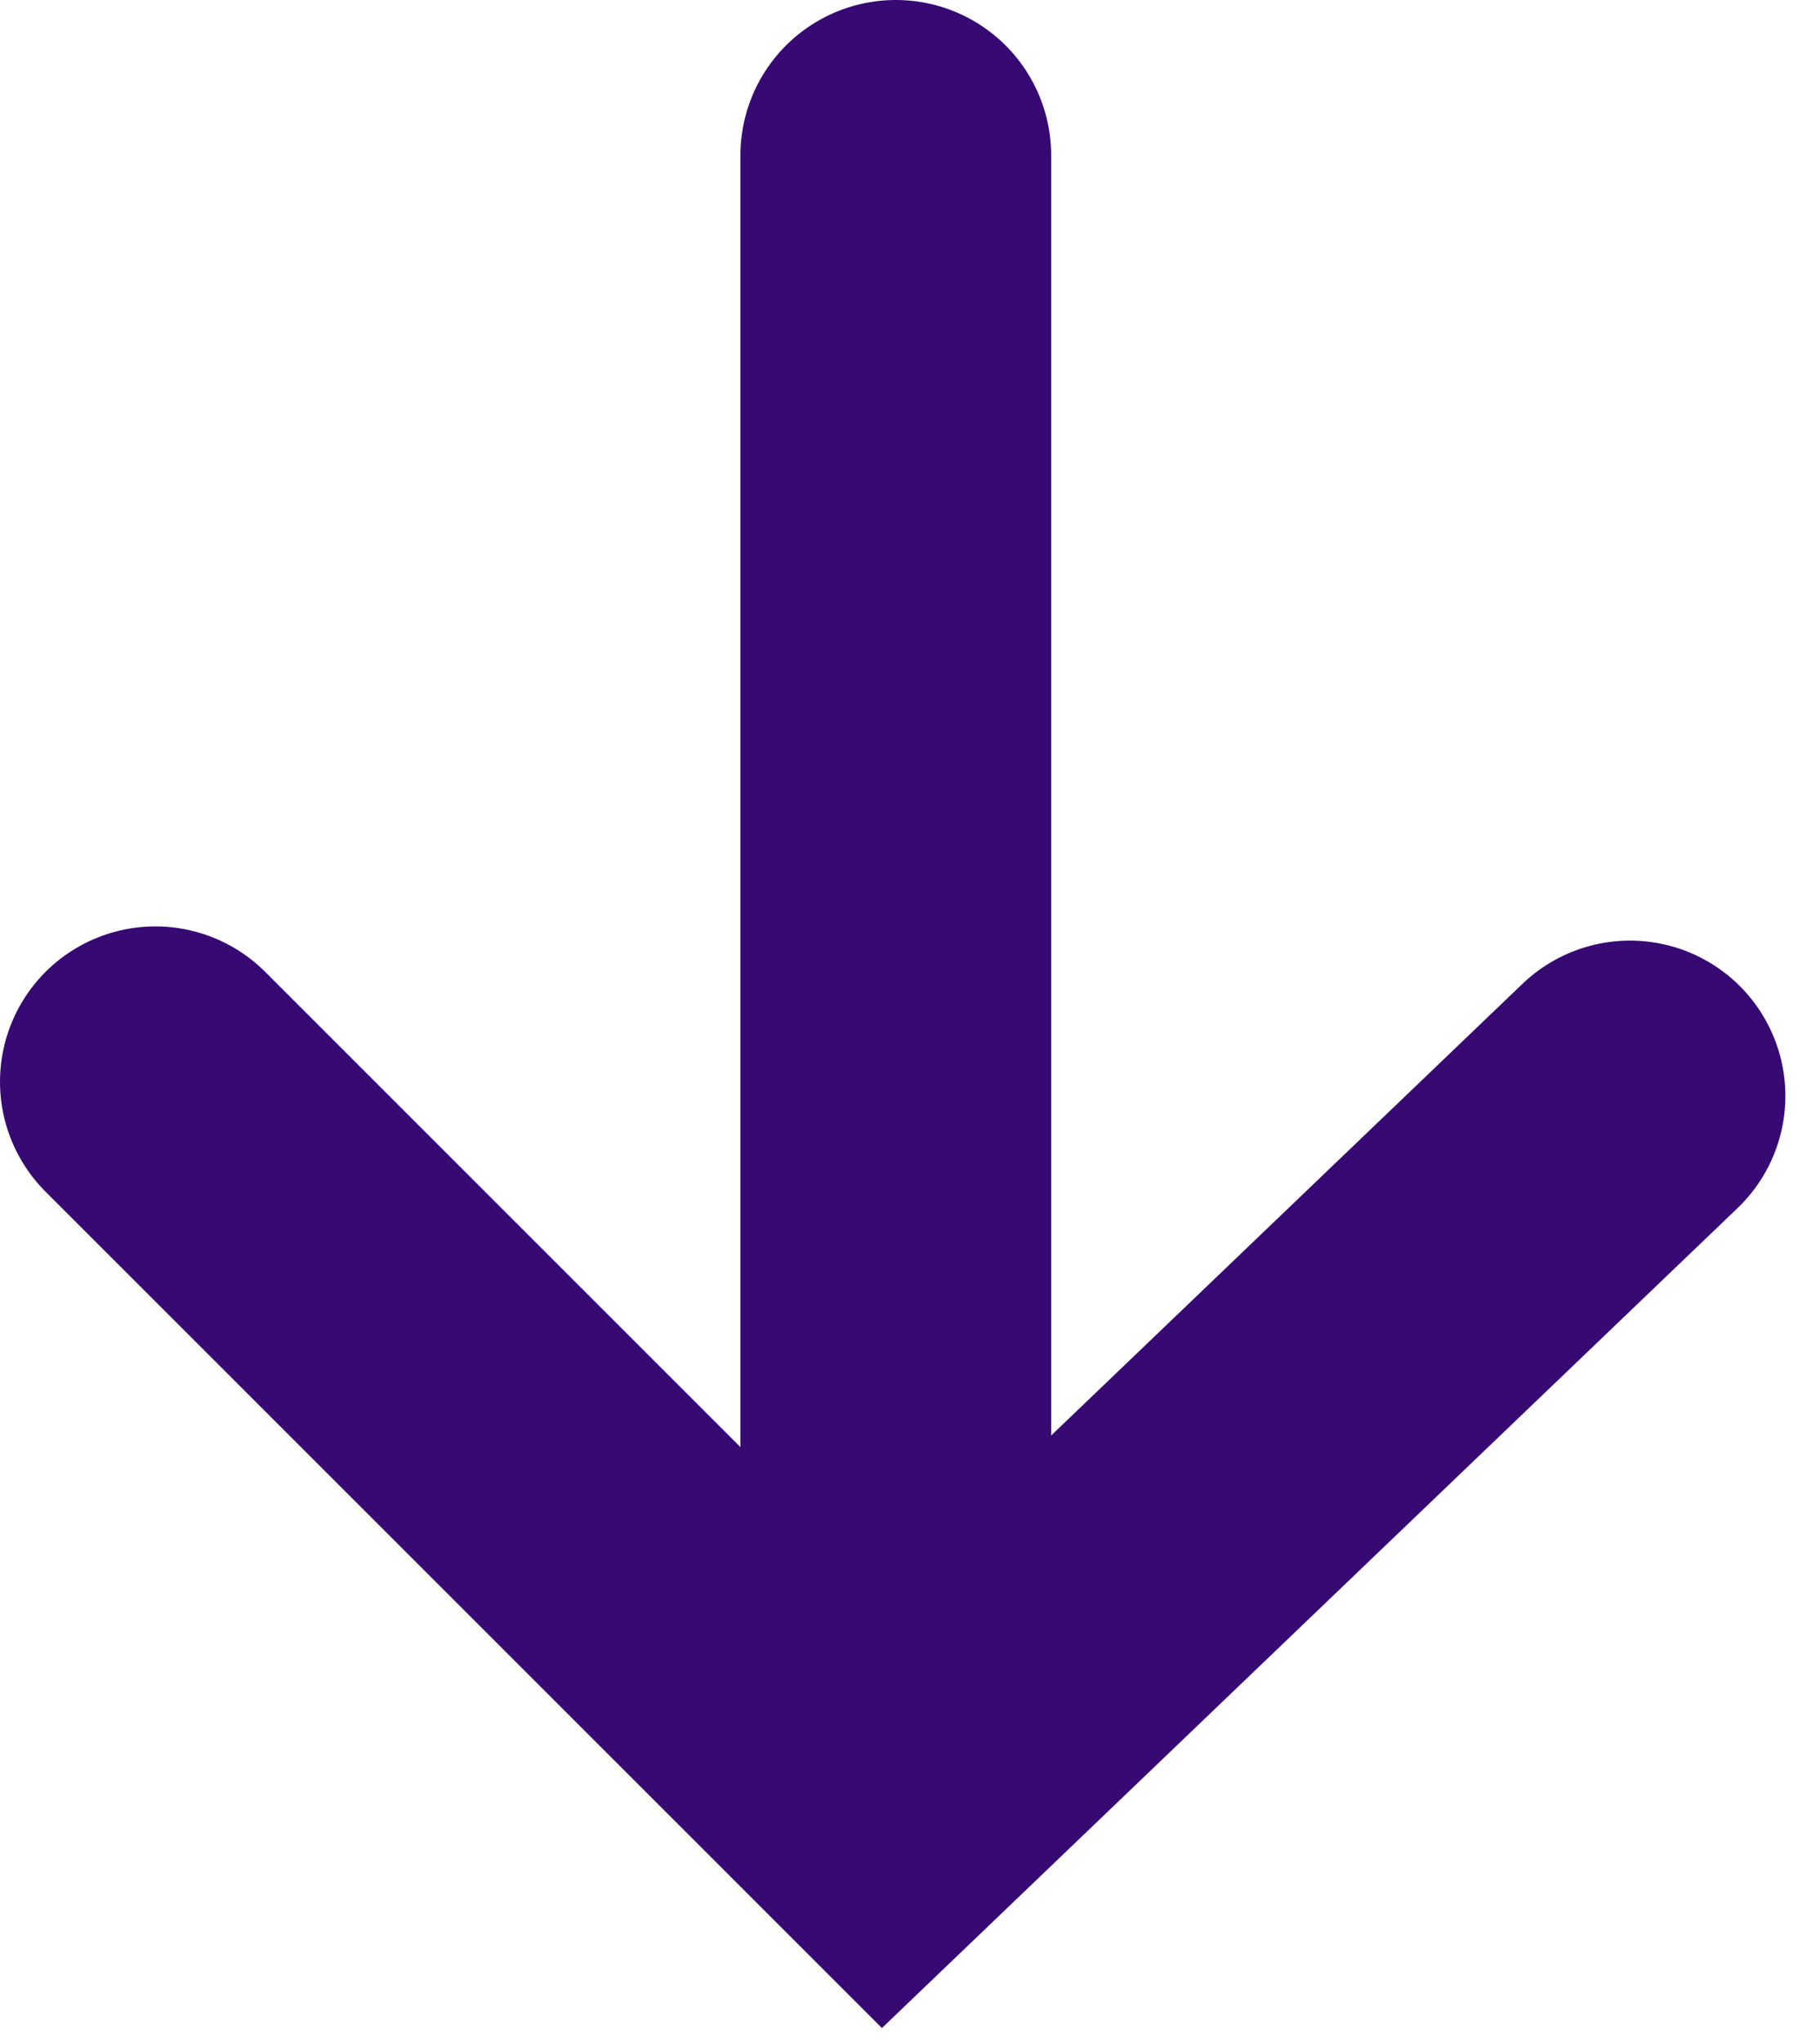
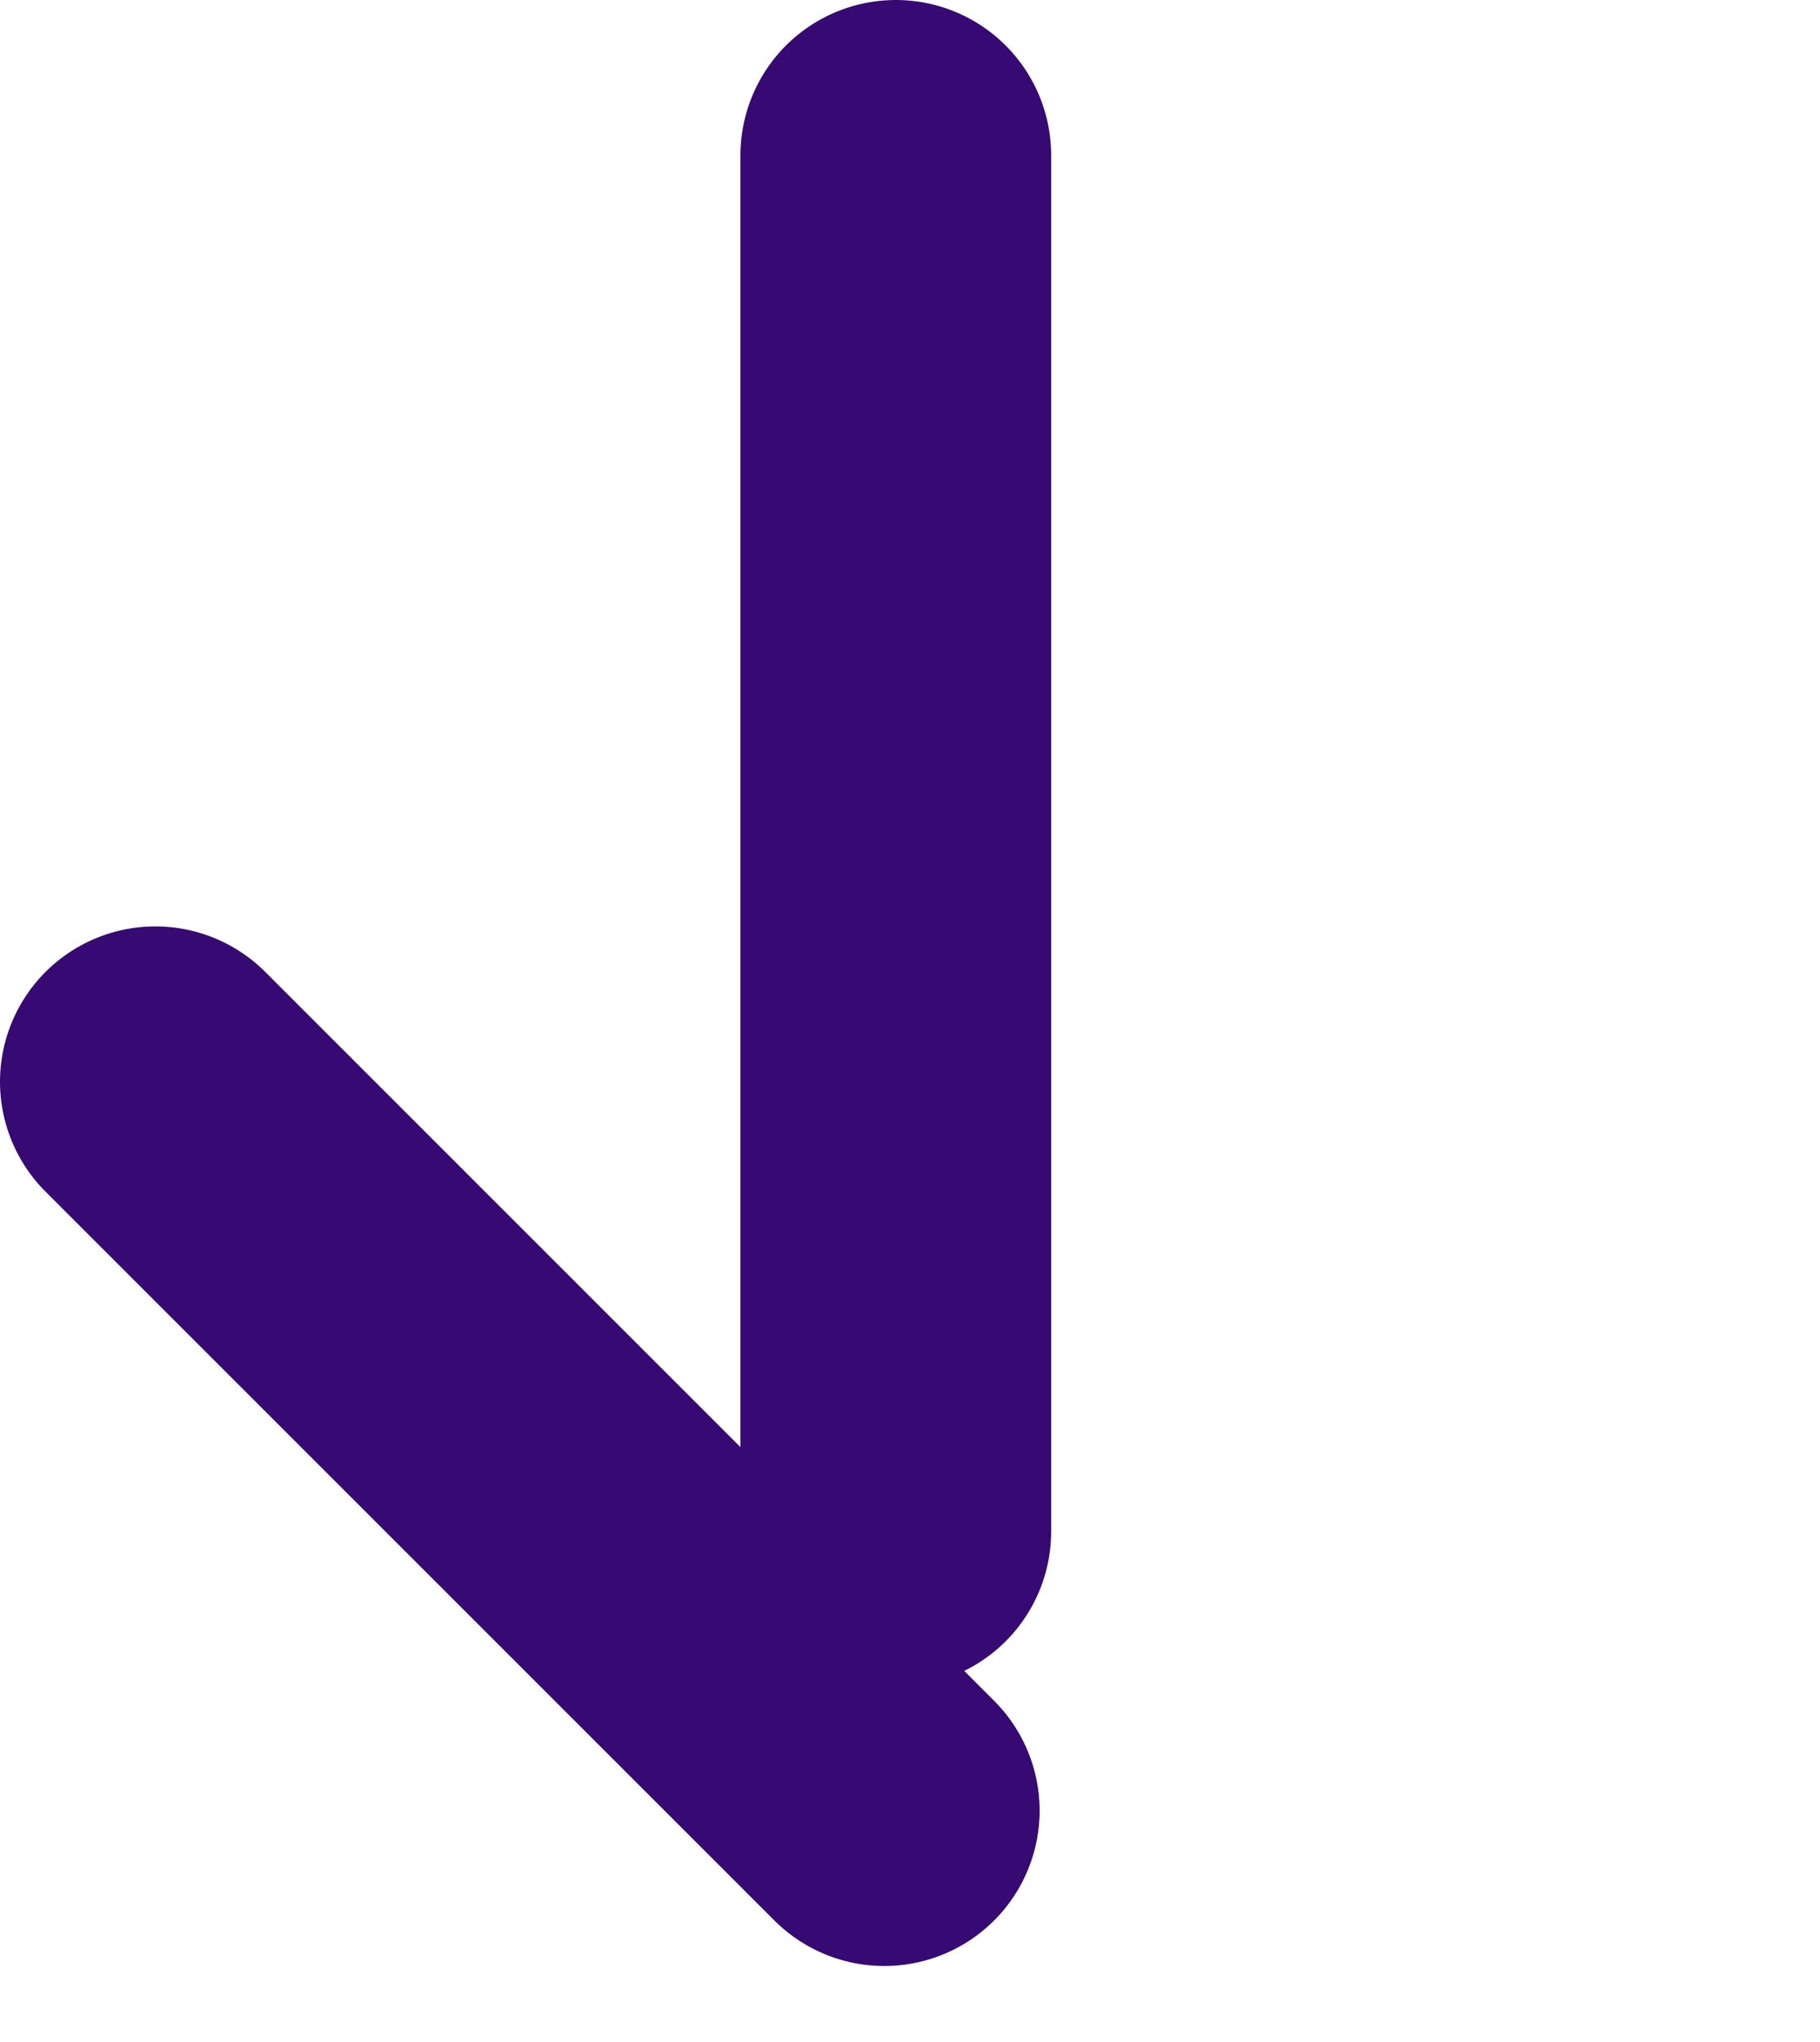
<svg xmlns="http://www.w3.org/2000/svg" width="41" height="46" viewBox="0 0 41 46" fill="none">
-   <path d="M20.18 3.5V34.5M3.5 24.37L19.92 40.79L36.72 24.69" stroke="#370972" stroke-width="7" stroke-miterlimit="10" stroke-linecap="round" />
+   <path d="M20.18 3.5V34.5M3.5 24.37L19.92 40.79" stroke="#370972" stroke-width="7" stroke-miterlimit="10" stroke-linecap="round" />
</svg>